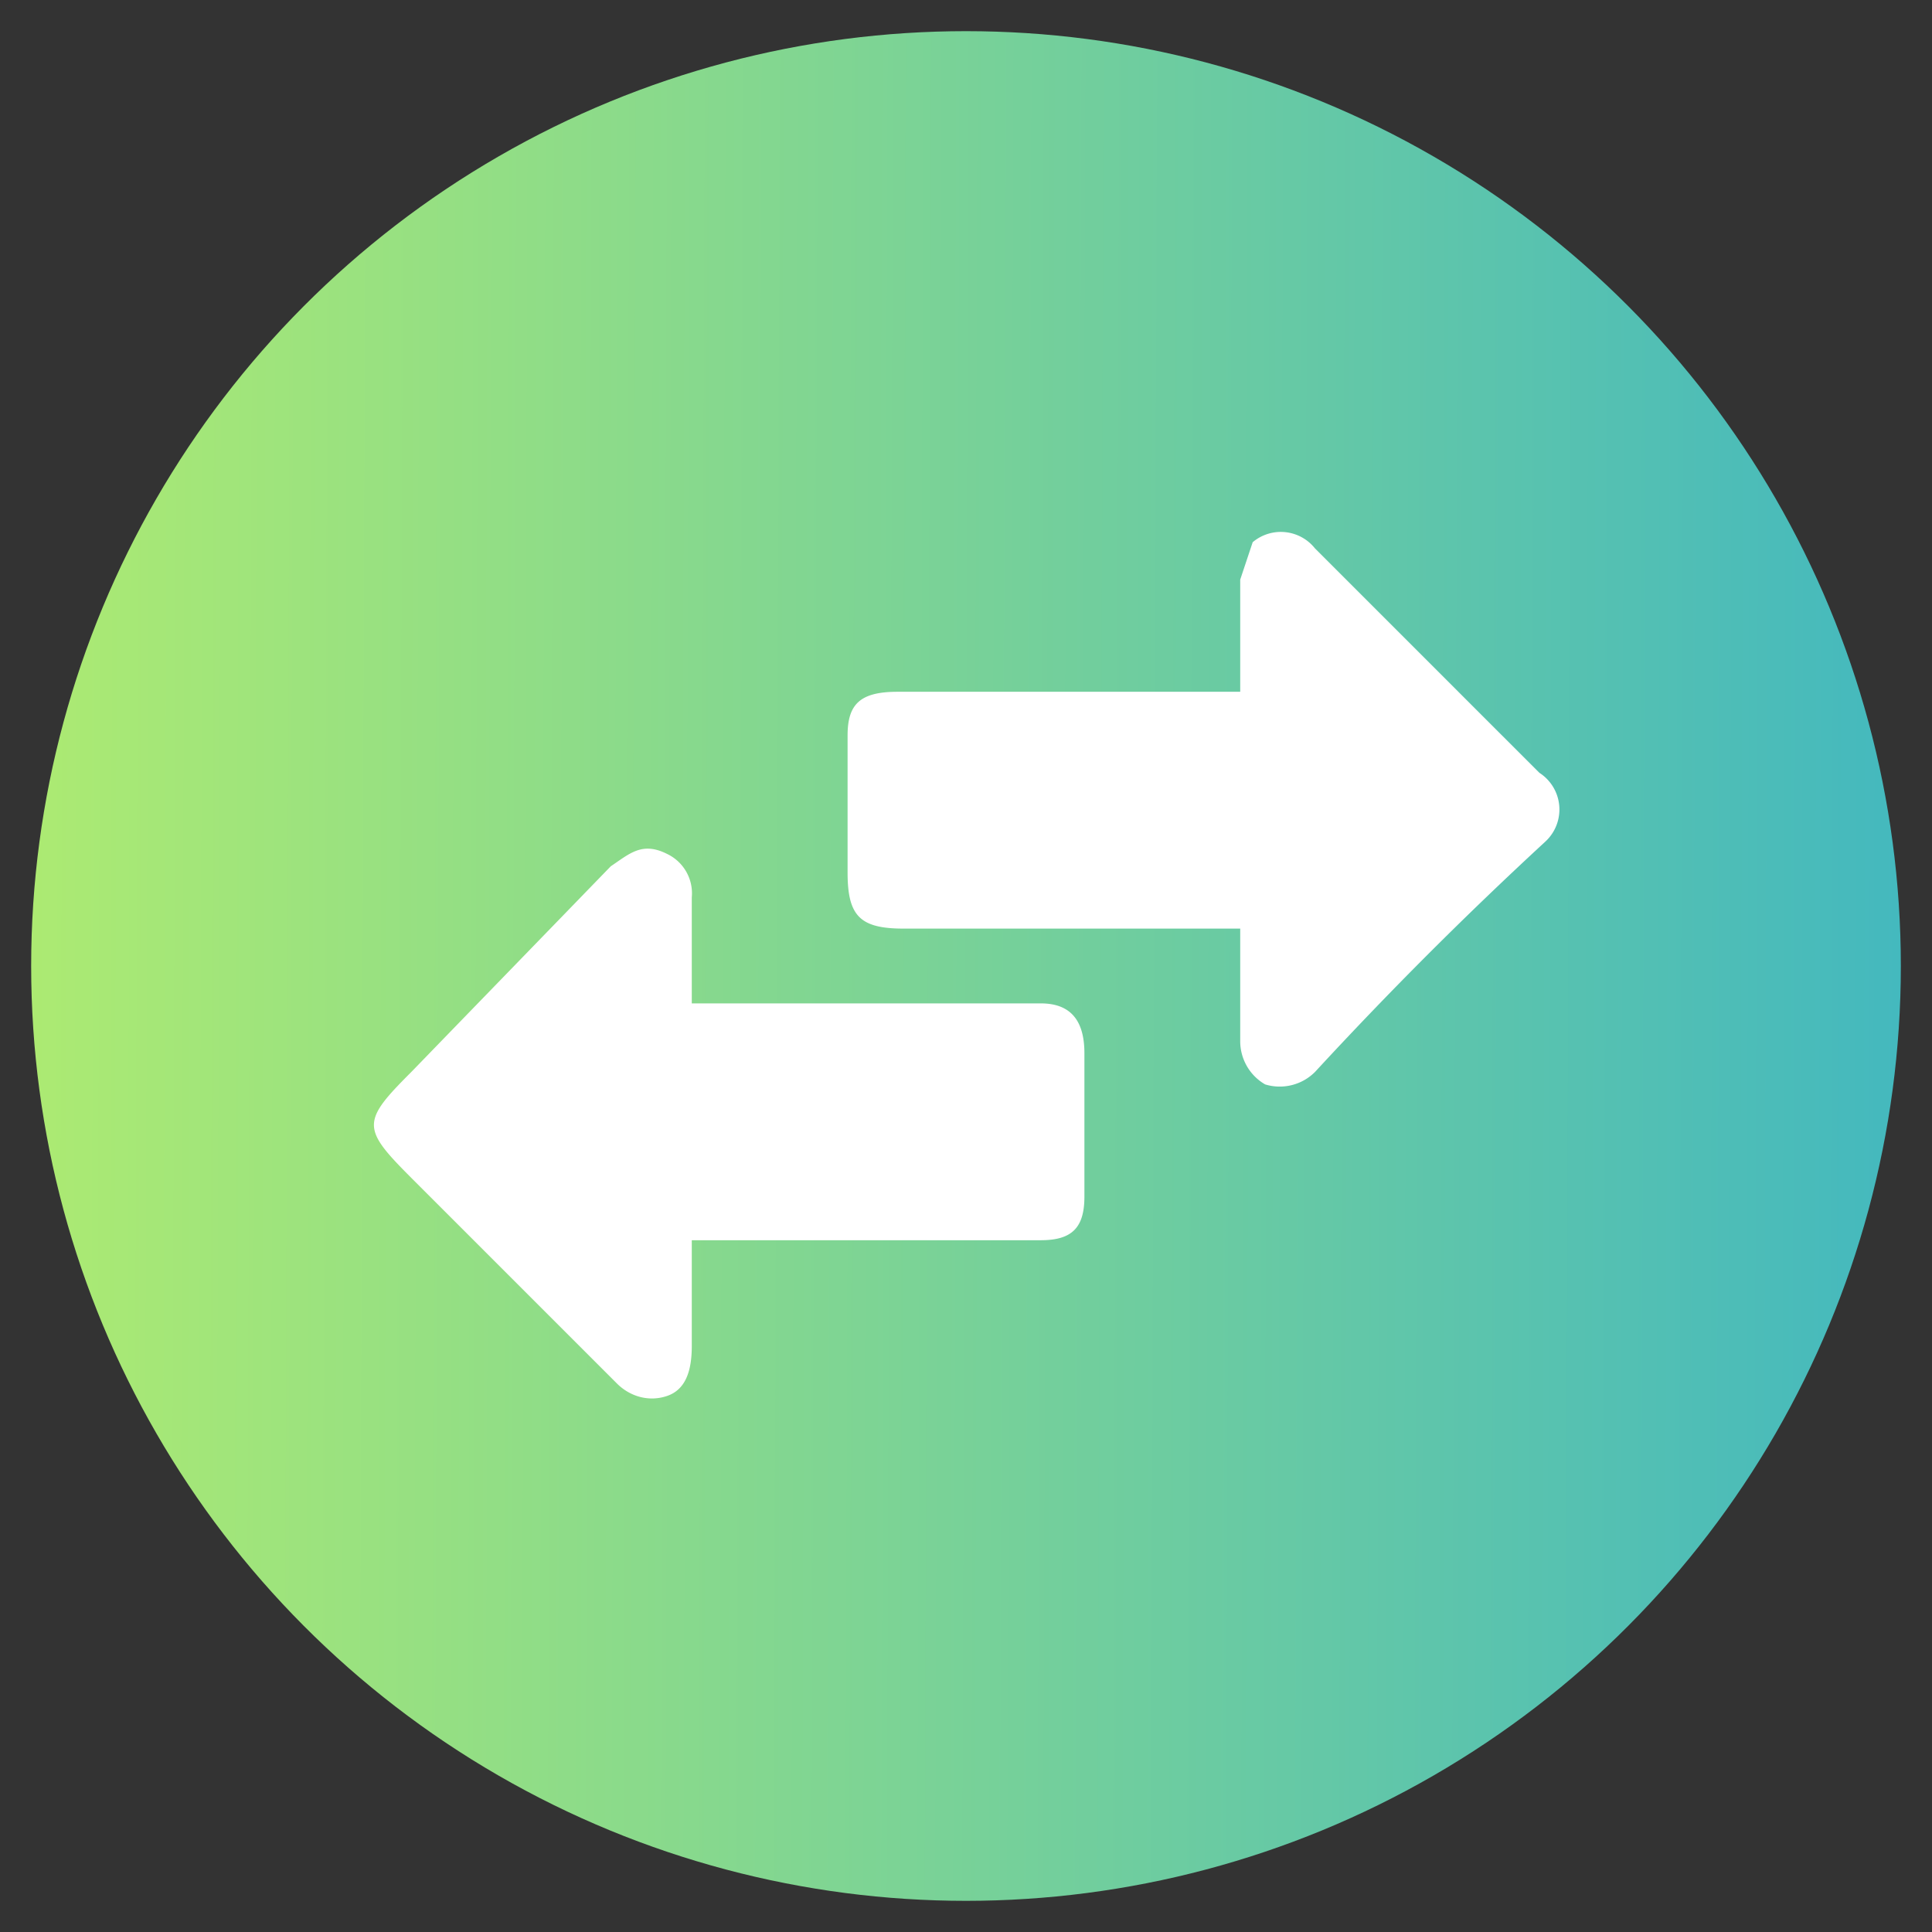
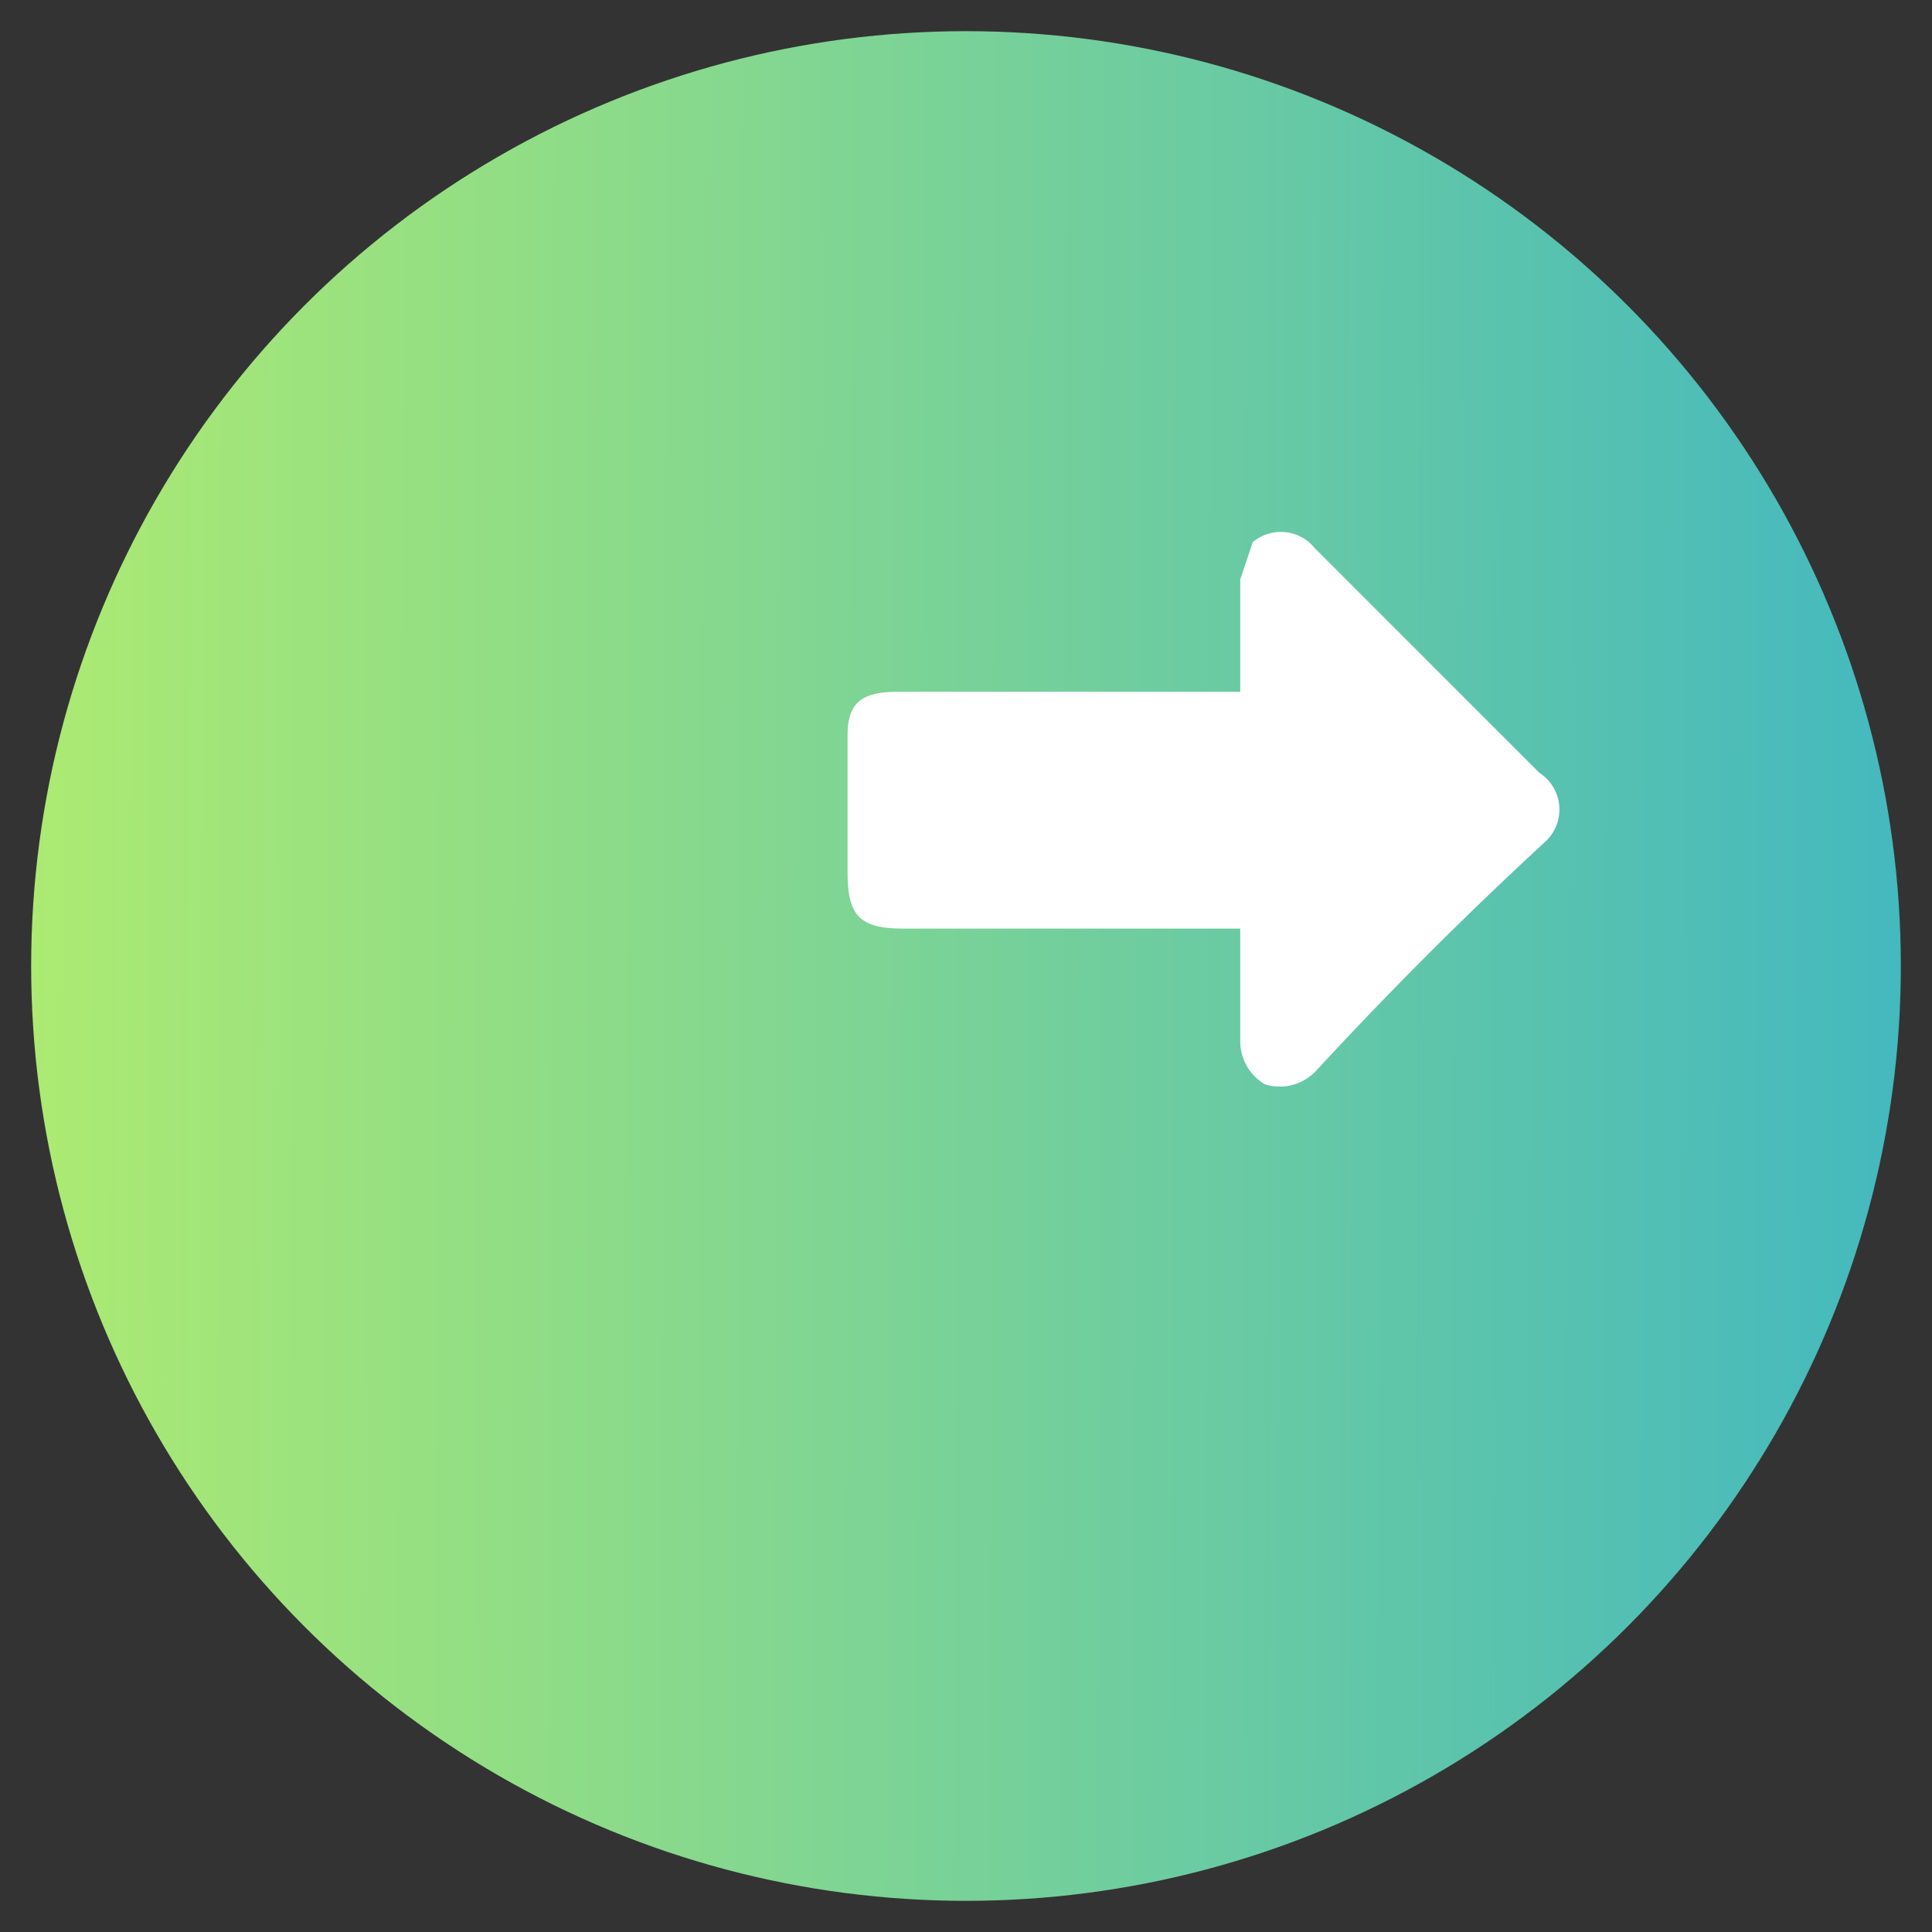
<svg xmlns="http://www.w3.org/2000/svg" viewBox="0 0 31 31">
  <rect x="0" y="0" width="31" height="31" fill="#333333" stroke="none" />
  <defs>
    <linearGradient id="a" x1="41.19" y1="15.59" x2="-10.21" y2="15.41" gradientUnits="userSpaceOnUse">
      <stop offset="0" stop-color="#1fa7d9" />
      <stop offset="1" stop-color="#d1fc57" />
    </linearGradient>
  </defs>
  <circle cx="15.5" cy="15.5" r="15" style="fill:url(#a)" />
-   <path d="M19.9,14.9H14.5c-.7,0-.9-.2-.9-.9V11.8c0-.5.2-.7.8-.7h5.5V9.3l.2-.6a.7.7,0,0,1,1,.1l2.7,2.7.9.9a.7.7,0,0,1,.1,1.1c-1.3,1.2-2.5,2.4-3.7,3.7a.8.8,0,0,1-.8.2.8.8,0,0,1-.4-.7Z" style="fill:#fff" />
-   <path d="M11.1,16.1h5.6c.5,0,.7.3.7.8v2.3c0,.5-.2.7-.7.7H11.1v1.7c0,.4-.1.7-.4.8s-.6,0-.8-.2L6.6,18.9c-.8-.8-.8-.9,0-1.7l3.2-3.3c.3-.2.5-.4.9-.2a.7.7,0,0,1,.4.7Z" style="fill:#fff" />
+   <path d="M19.9,14.9H14.5c-.7,0-.9-.2-.9-.9V11.8c0-.5.2-.7.8-.7h5.5V9.3l.2-.6a.7.7,0,0,1,1,.1l2.7,2.7.9.9a.7.7,0,0,1,.1,1.1c-1.3,1.2-2.5,2.4-3.7,3.7a.8.8,0,0,1-.8.2.8.8,0,0,1-.4-.7" style="fill:#fff" />
</svg>